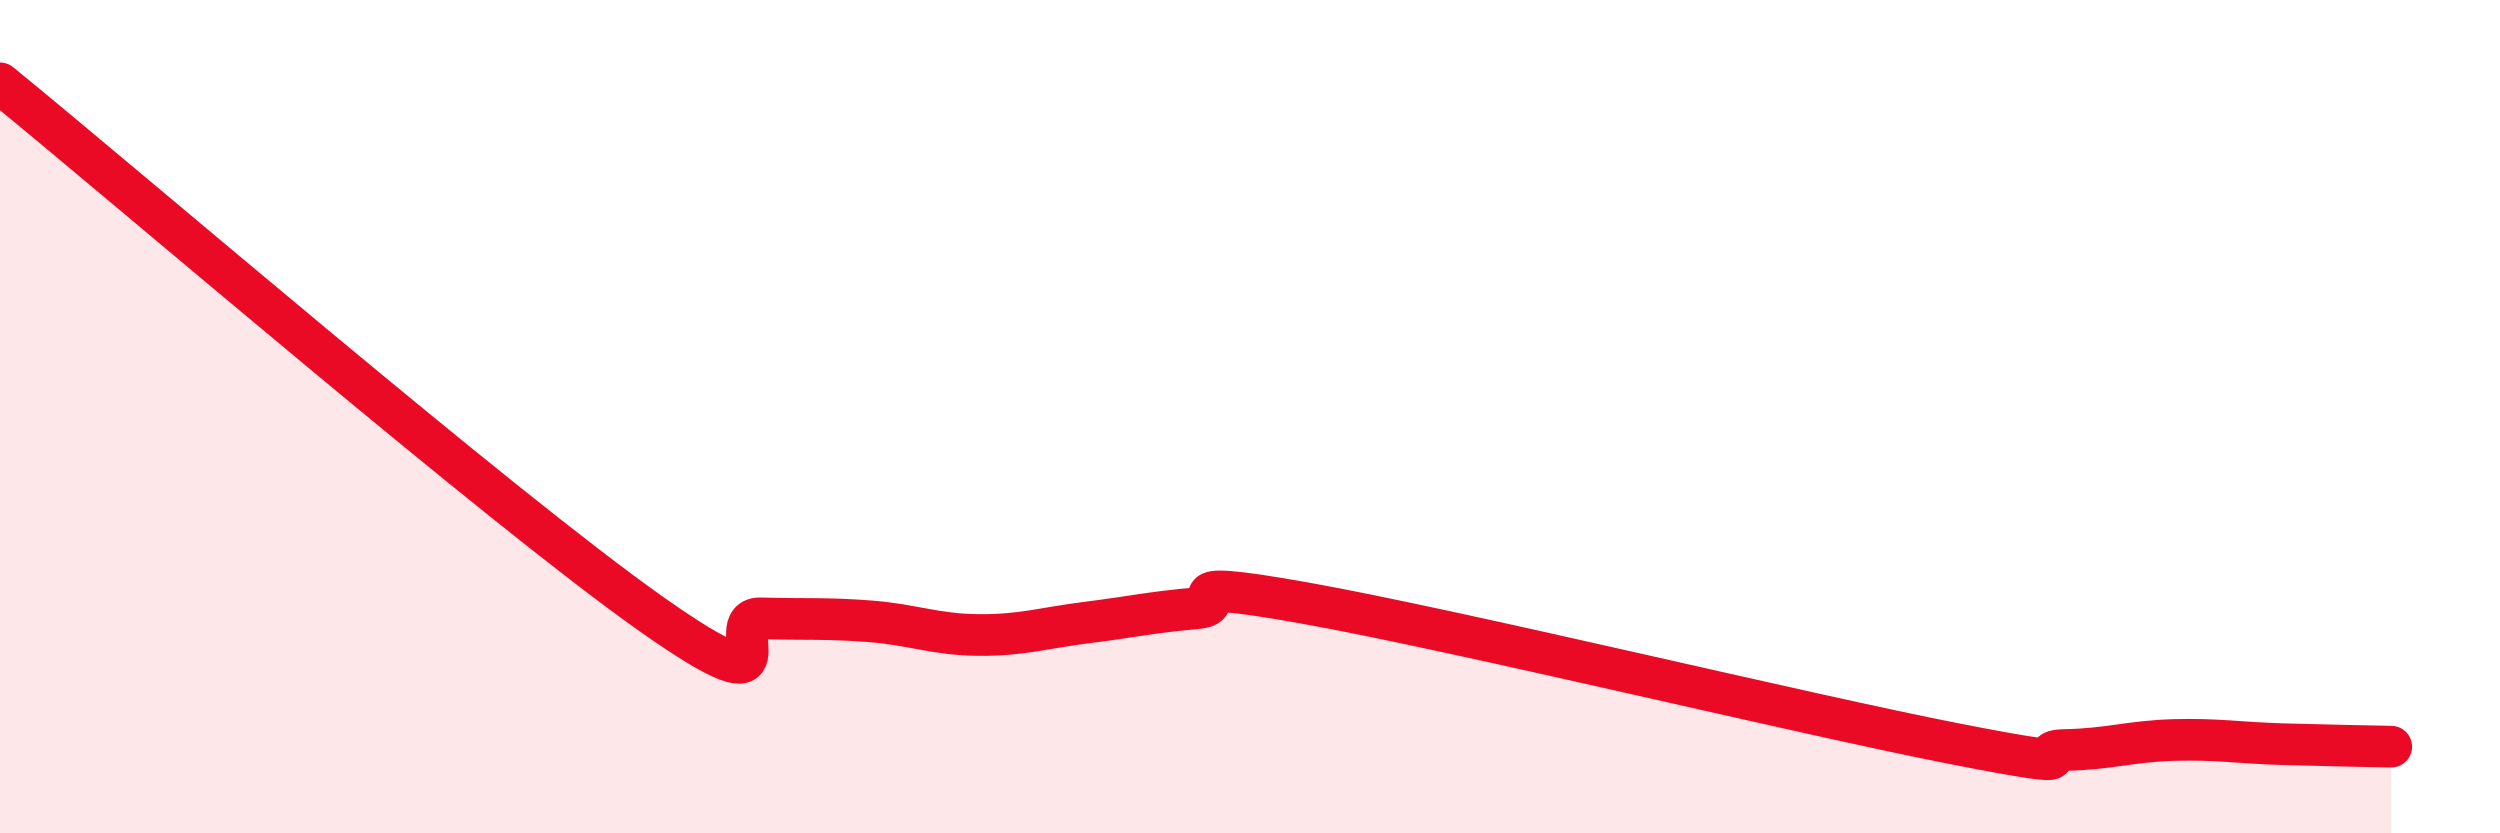
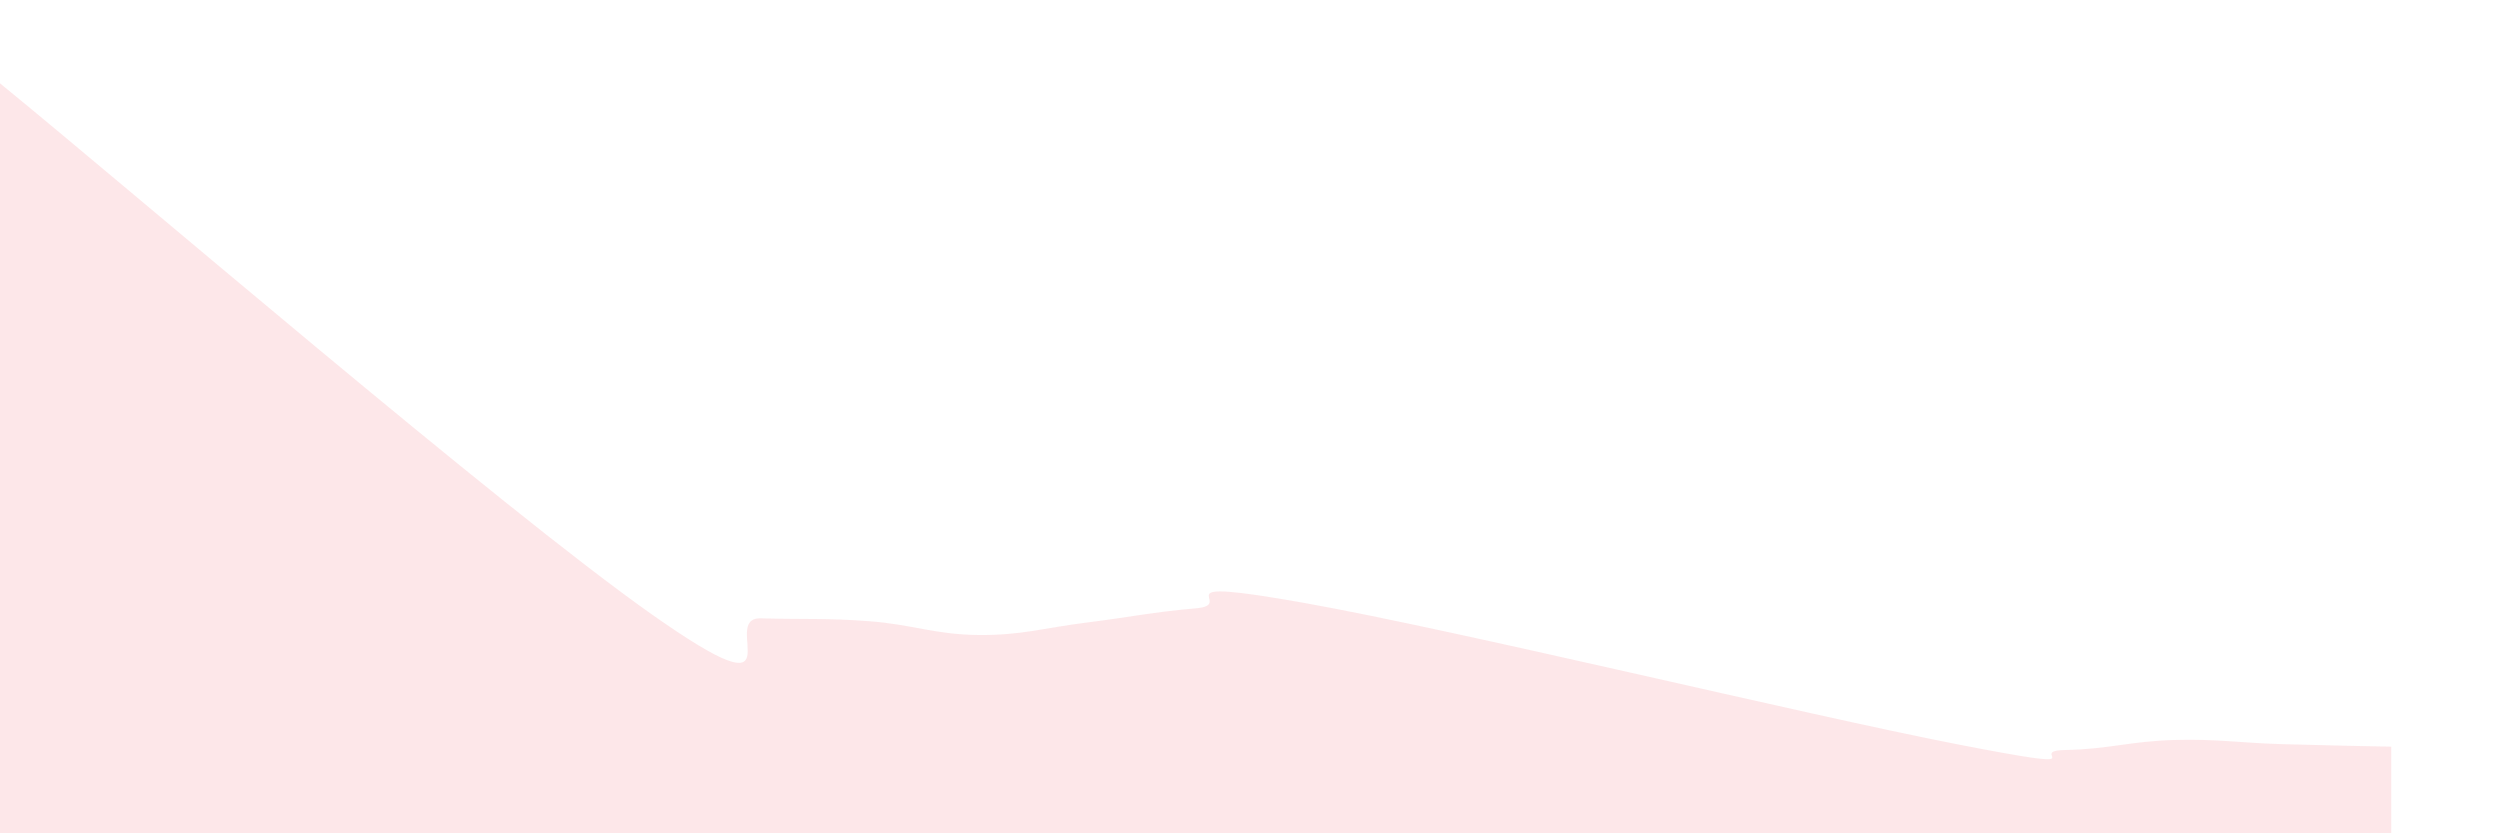
<svg xmlns="http://www.w3.org/2000/svg" width="60" height="20" viewBox="0 0 60 20">
  <path d="M 0,2 C 3.13,4.55 12,12.18 15.65,14.75 C 19.3,17.32 17.22,14.81 18.26,14.84 C 19.3,14.87 19.83,14.83 20.87,14.91 C 21.91,14.99 22.44,15.23 23.48,15.24 C 24.52,15.25 25.05,15.07 26.09,14.94 C 27.13,14.81 27.66,14.69 28.7,14.6 C 29.74,14.51 27.65,13.82 31.3,14.47 C 34.95,15.12 43.31,17.15 46.96,17.86 C 50.61,18.57 48.53,18.02 49.57,18 C 50.61,17.98 51.13,17.79 52.17,17.76 C 53.21,17.73 53.74,17.83 54.78,17.86 C 55.82,17.89 56.87,17.91 57.39,17.92L57.39 20L0 20Z" fill="#EB0A25" opacity="0.1" stroke-linecap="round" stroke-linejoin="round" />
-   <path d="M 0,2 C 3.13,4.55 12,12.18 15.65,14.75 C 19.3,17.32 17.22,14.81 18.26,14.84 C 19.3,14.87 19.83,14.83 20.87,14.91 C 21.91,14.99 22.44,15.23 23.48,15.24 C 24.52,15.25 25.05,15.07 26.09,14.94 C 27.13,14.81 27.66,14.69 28.7,14.6 C 29.74,14.51 27.65,13.82 31.3,14.47 C 34.95,15.12 43.31,17.15 46.96,17.86 C 50.61,18.57 48.53,18.02 49.57,18 C 50.61,17.98 51.13,17.79 52.17,17.76 C 53.21,17.73 53.74,17.83 54.78,17.86 C 55.82,17.89 56.87,17.91 57.39,17.92" stroke="#EB0A25" stroke-width="1" fill="none" stroke-linecap="round" stroke-linejoin="round" />
</svg>